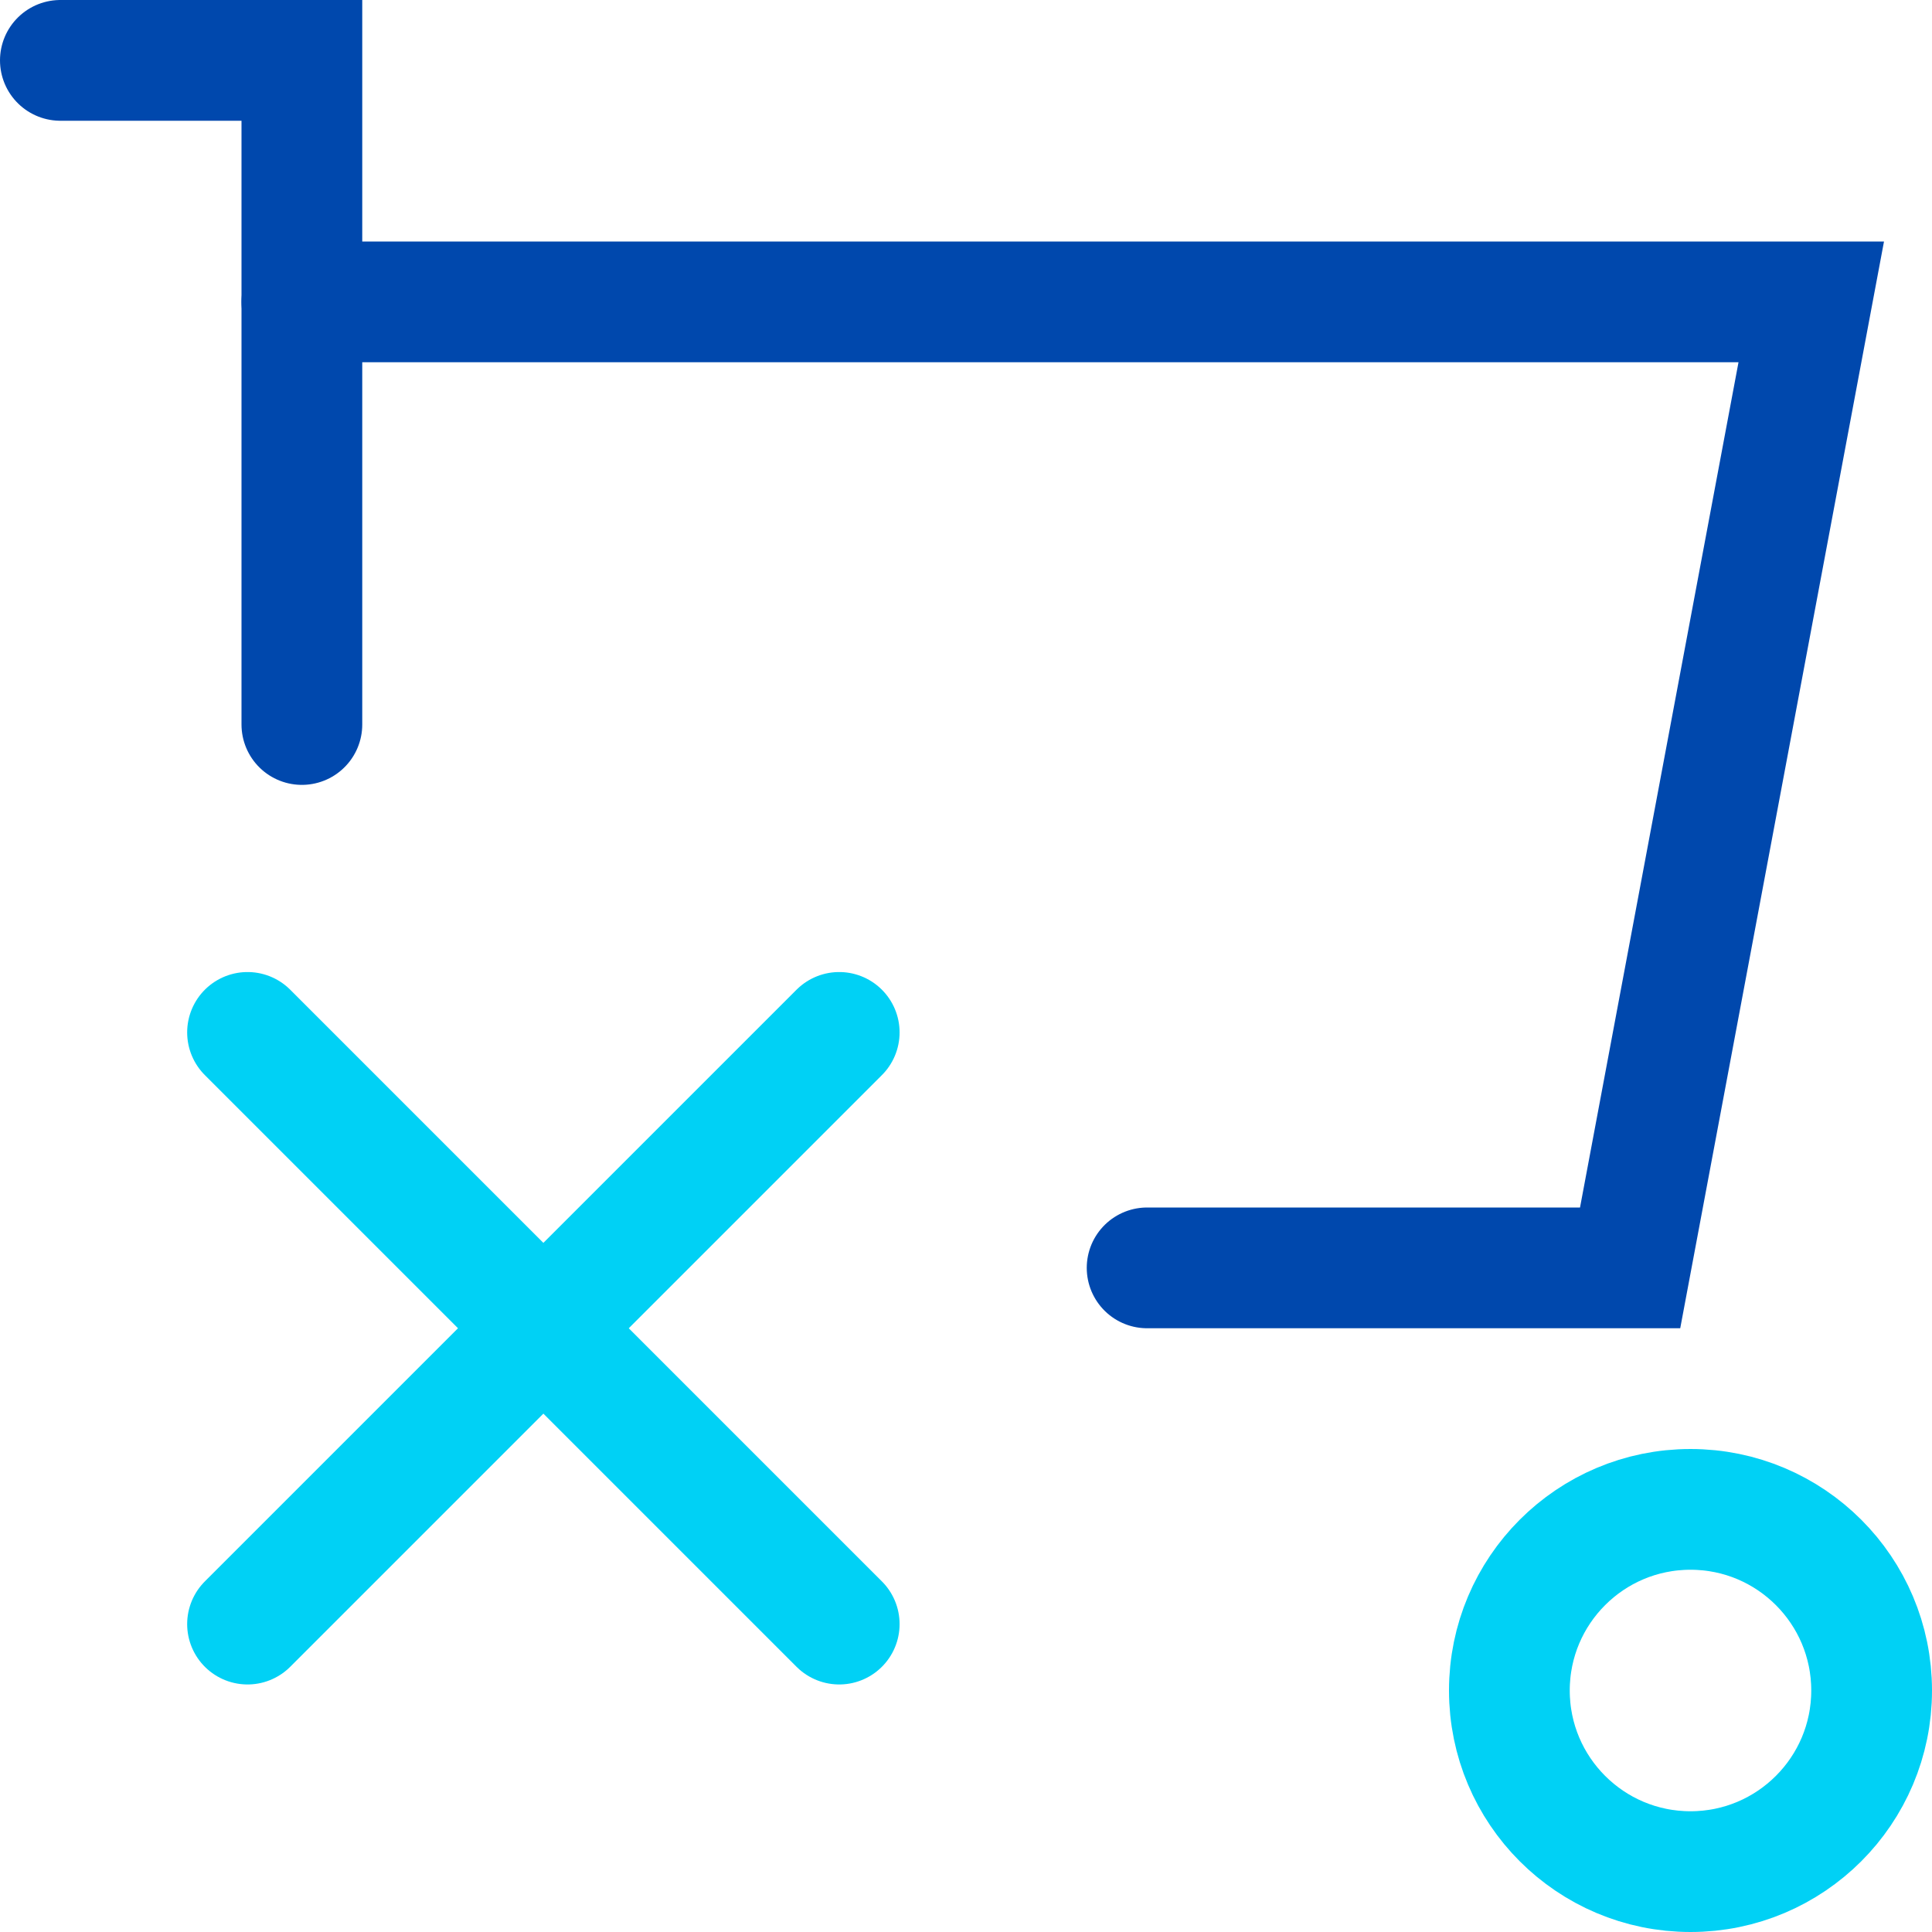
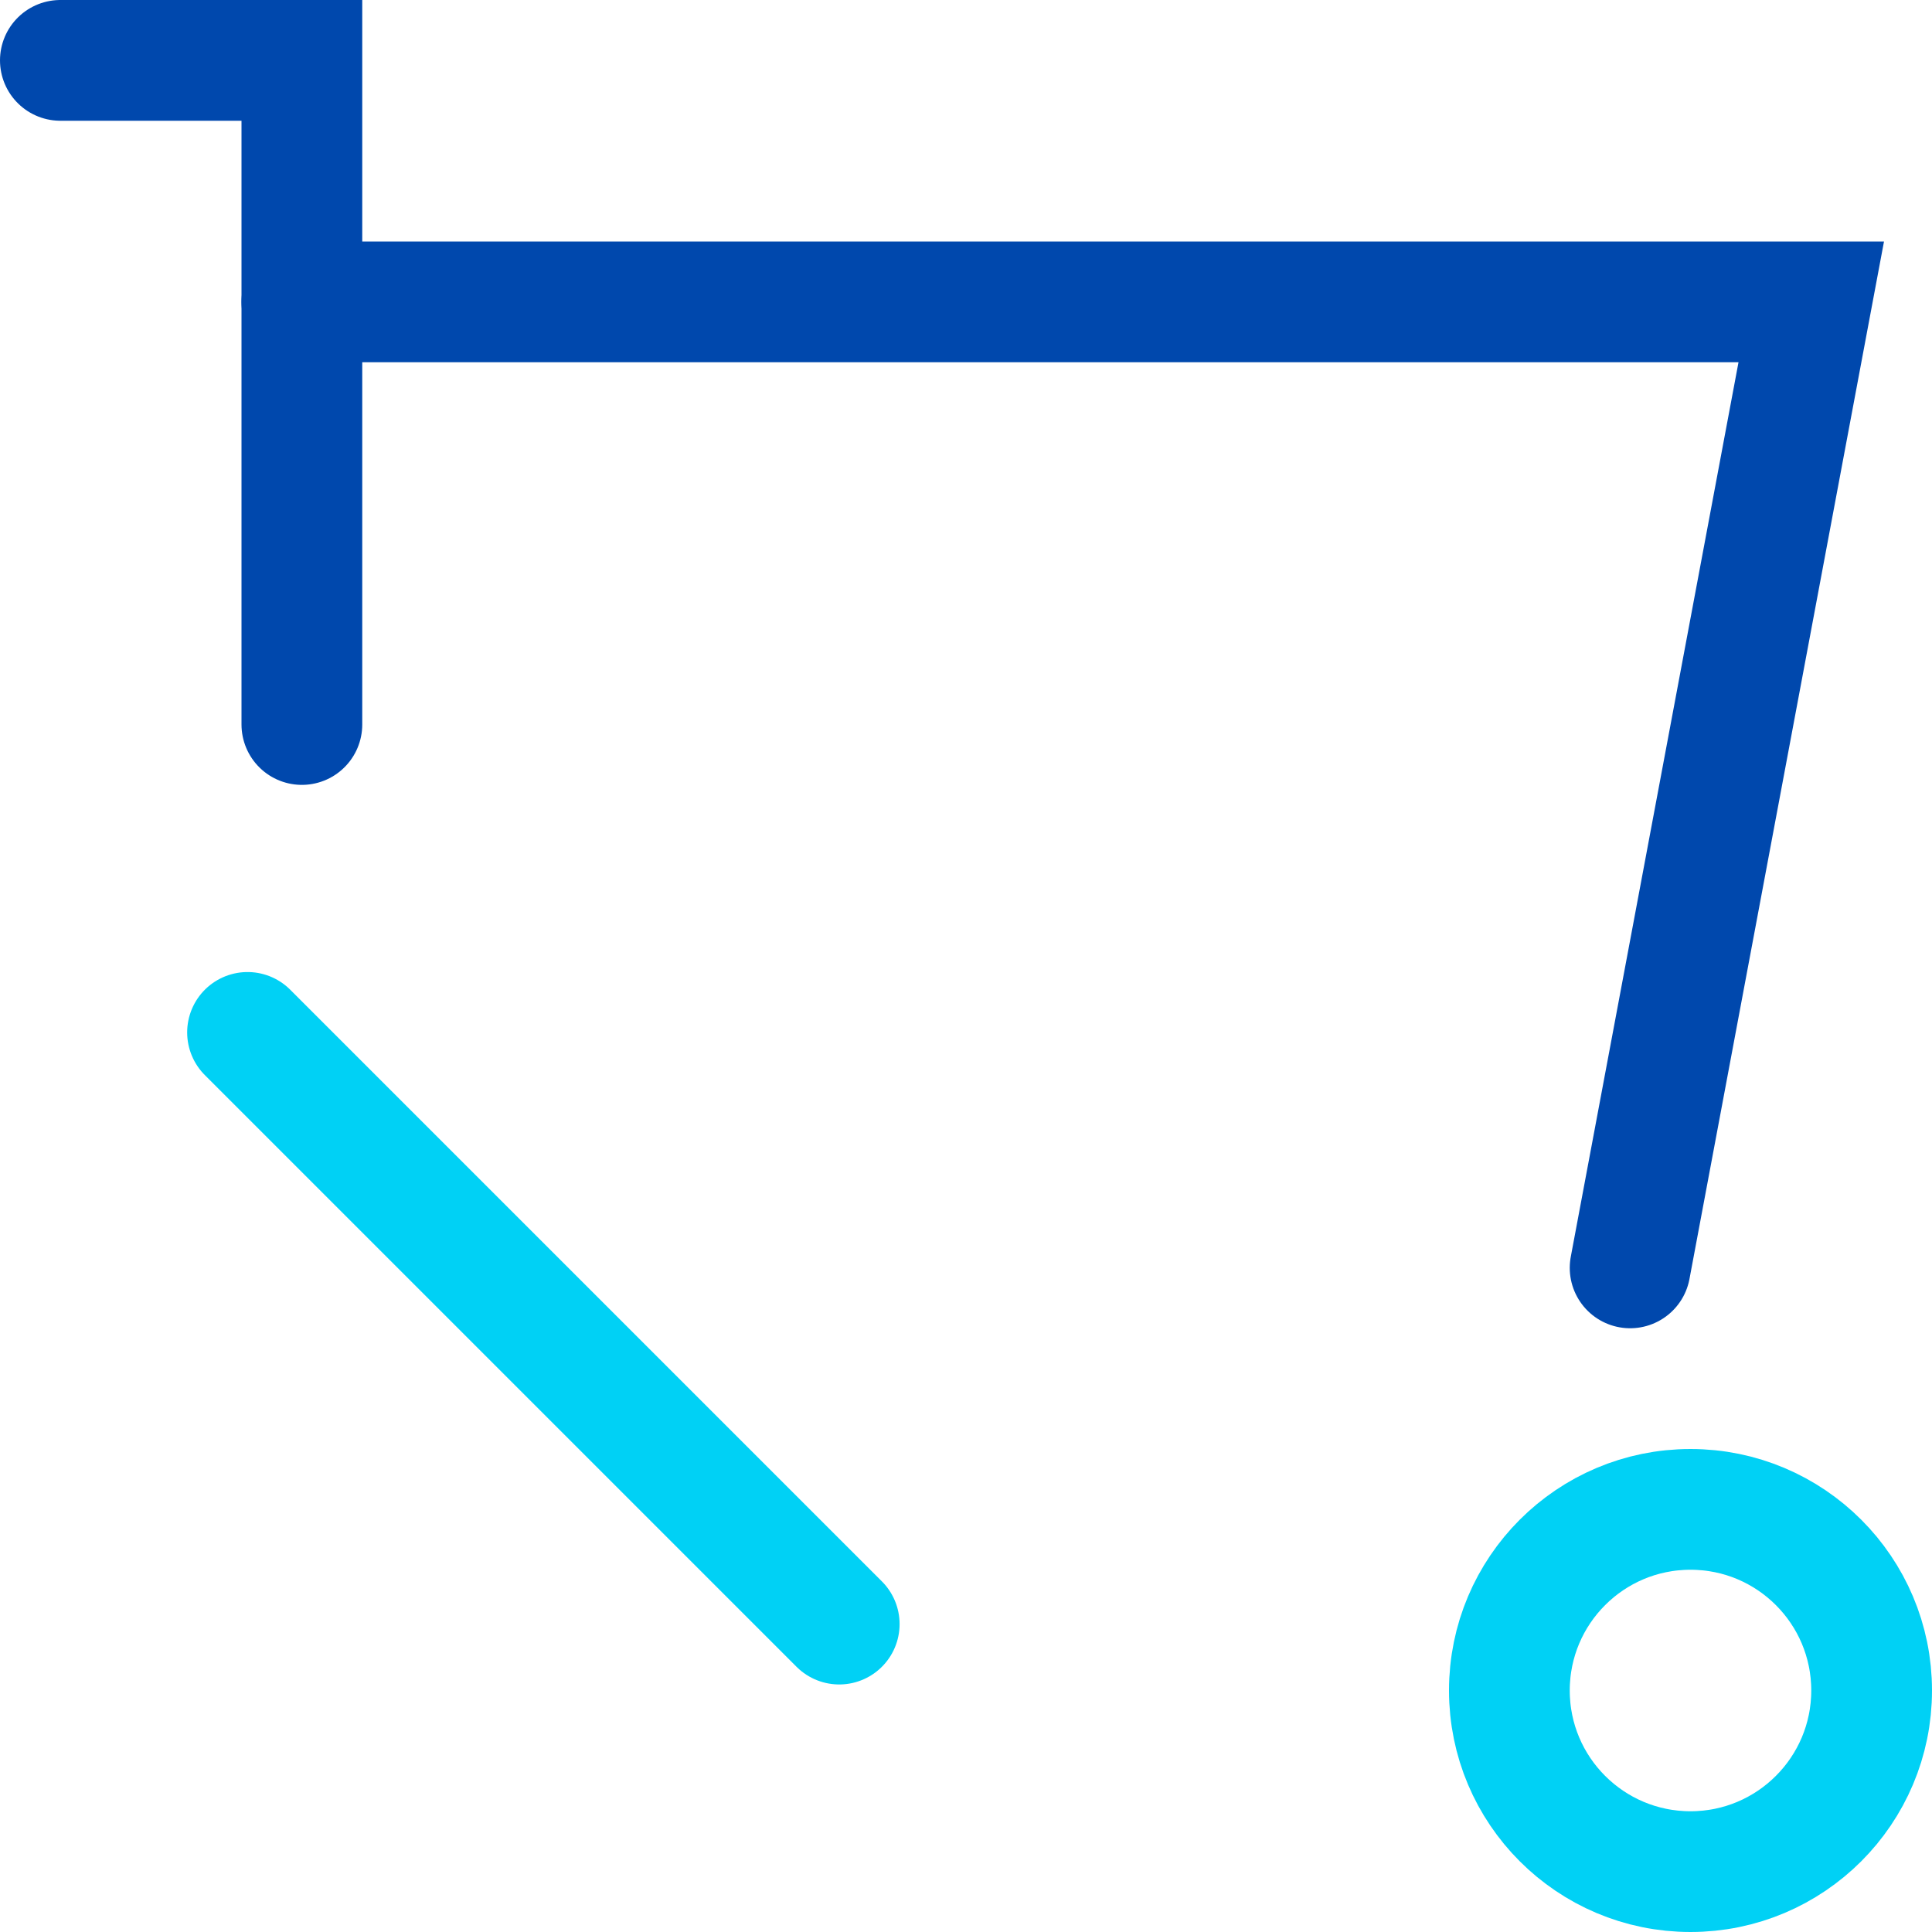
<svg xmlns="http://www.w3.org/2000/svg" version="1.1" id="Capa_1" x="0px" y="0px" viewBox="0 0 32 32" style="enable-background:new 0 0 32 32;" xml:space="preserve">
  <style type="text/css">
	.st0{fill:none;stroke:#00D1F5;stroke-width:2;stroke-linecap:square;stroke-miterlimit:10;}
	.st1{fill:none;stroke:#0048AD;stroke-width:2;stroke-linecap:round;stroke-miterlimit:10;}
	.st2{fill:none;stroke:#00D1F5;stroke-width:2;stroke-linecap:round;stroke-linejoin:round;}
</style>
  <g>
    <g>
      <g id="bullet_shop">
        <g id="loop_01">
          <g id="Capa_2_00000140718218580202002610000011480900625263428284_">
            <g id="LOOP">
              <g id="Grupo_24" transform="translate(-706 -8128)">
                <g id="Grupo_23">
                  <circle id="Elipse_12" class="st0" cx="734" cy="8156" r="3" />
-                   <path id="Trazado_35" class="st1" d="M711,8133h25l-3,16h-8" />
+                   <path id="Trazado_35" class="st1" d="M711,8133h25l-3,16" />
                  <path id="Trazado_36" class="st1" d="M707,8129h4v11" />
                </g>
              </g>
            </g>
          </g>
        </g>
      </g>
    </g>
  </g>
  <g>
-     <line id="Línea_26" class="st2" x1="13.9" y1="17.1" x2="4.1" y2="26.9" />
    <line id="Línea_26_00000091708292198021527340000009829584306357241224_" class="st2" x1="13.9" y1="26.9" x2="4.1" y2="17.1" />
  </g>
</svg>